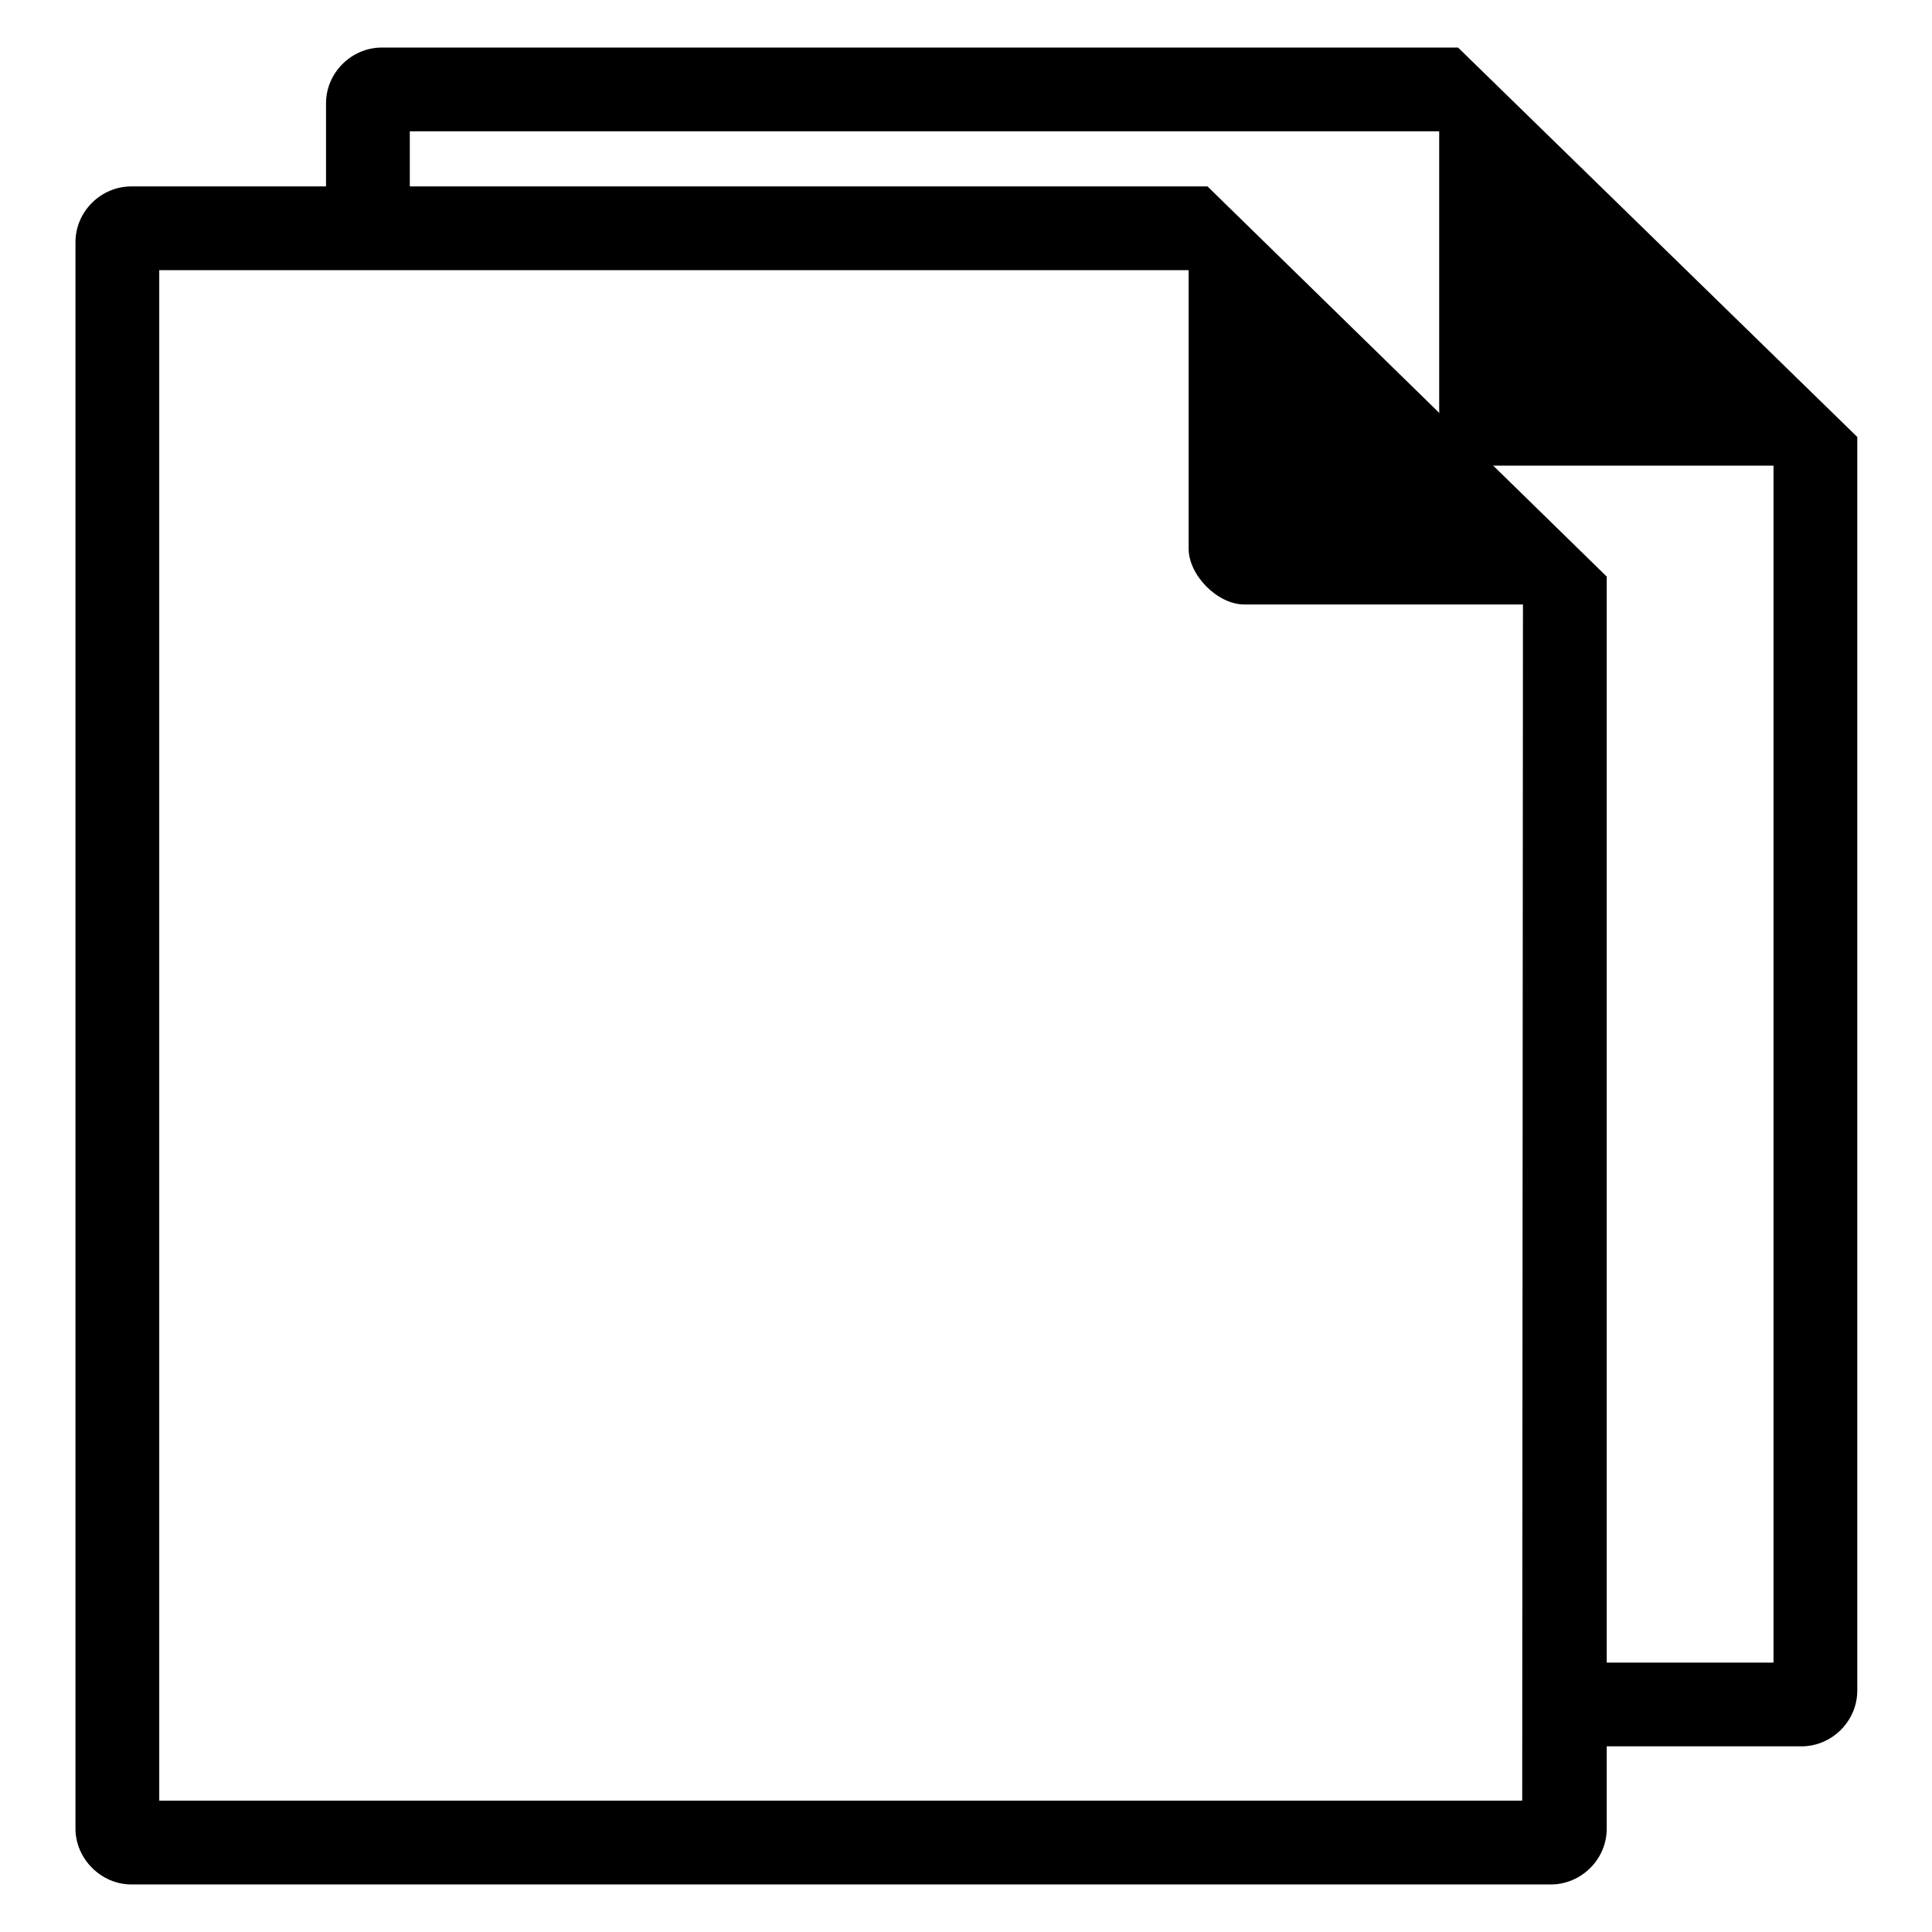
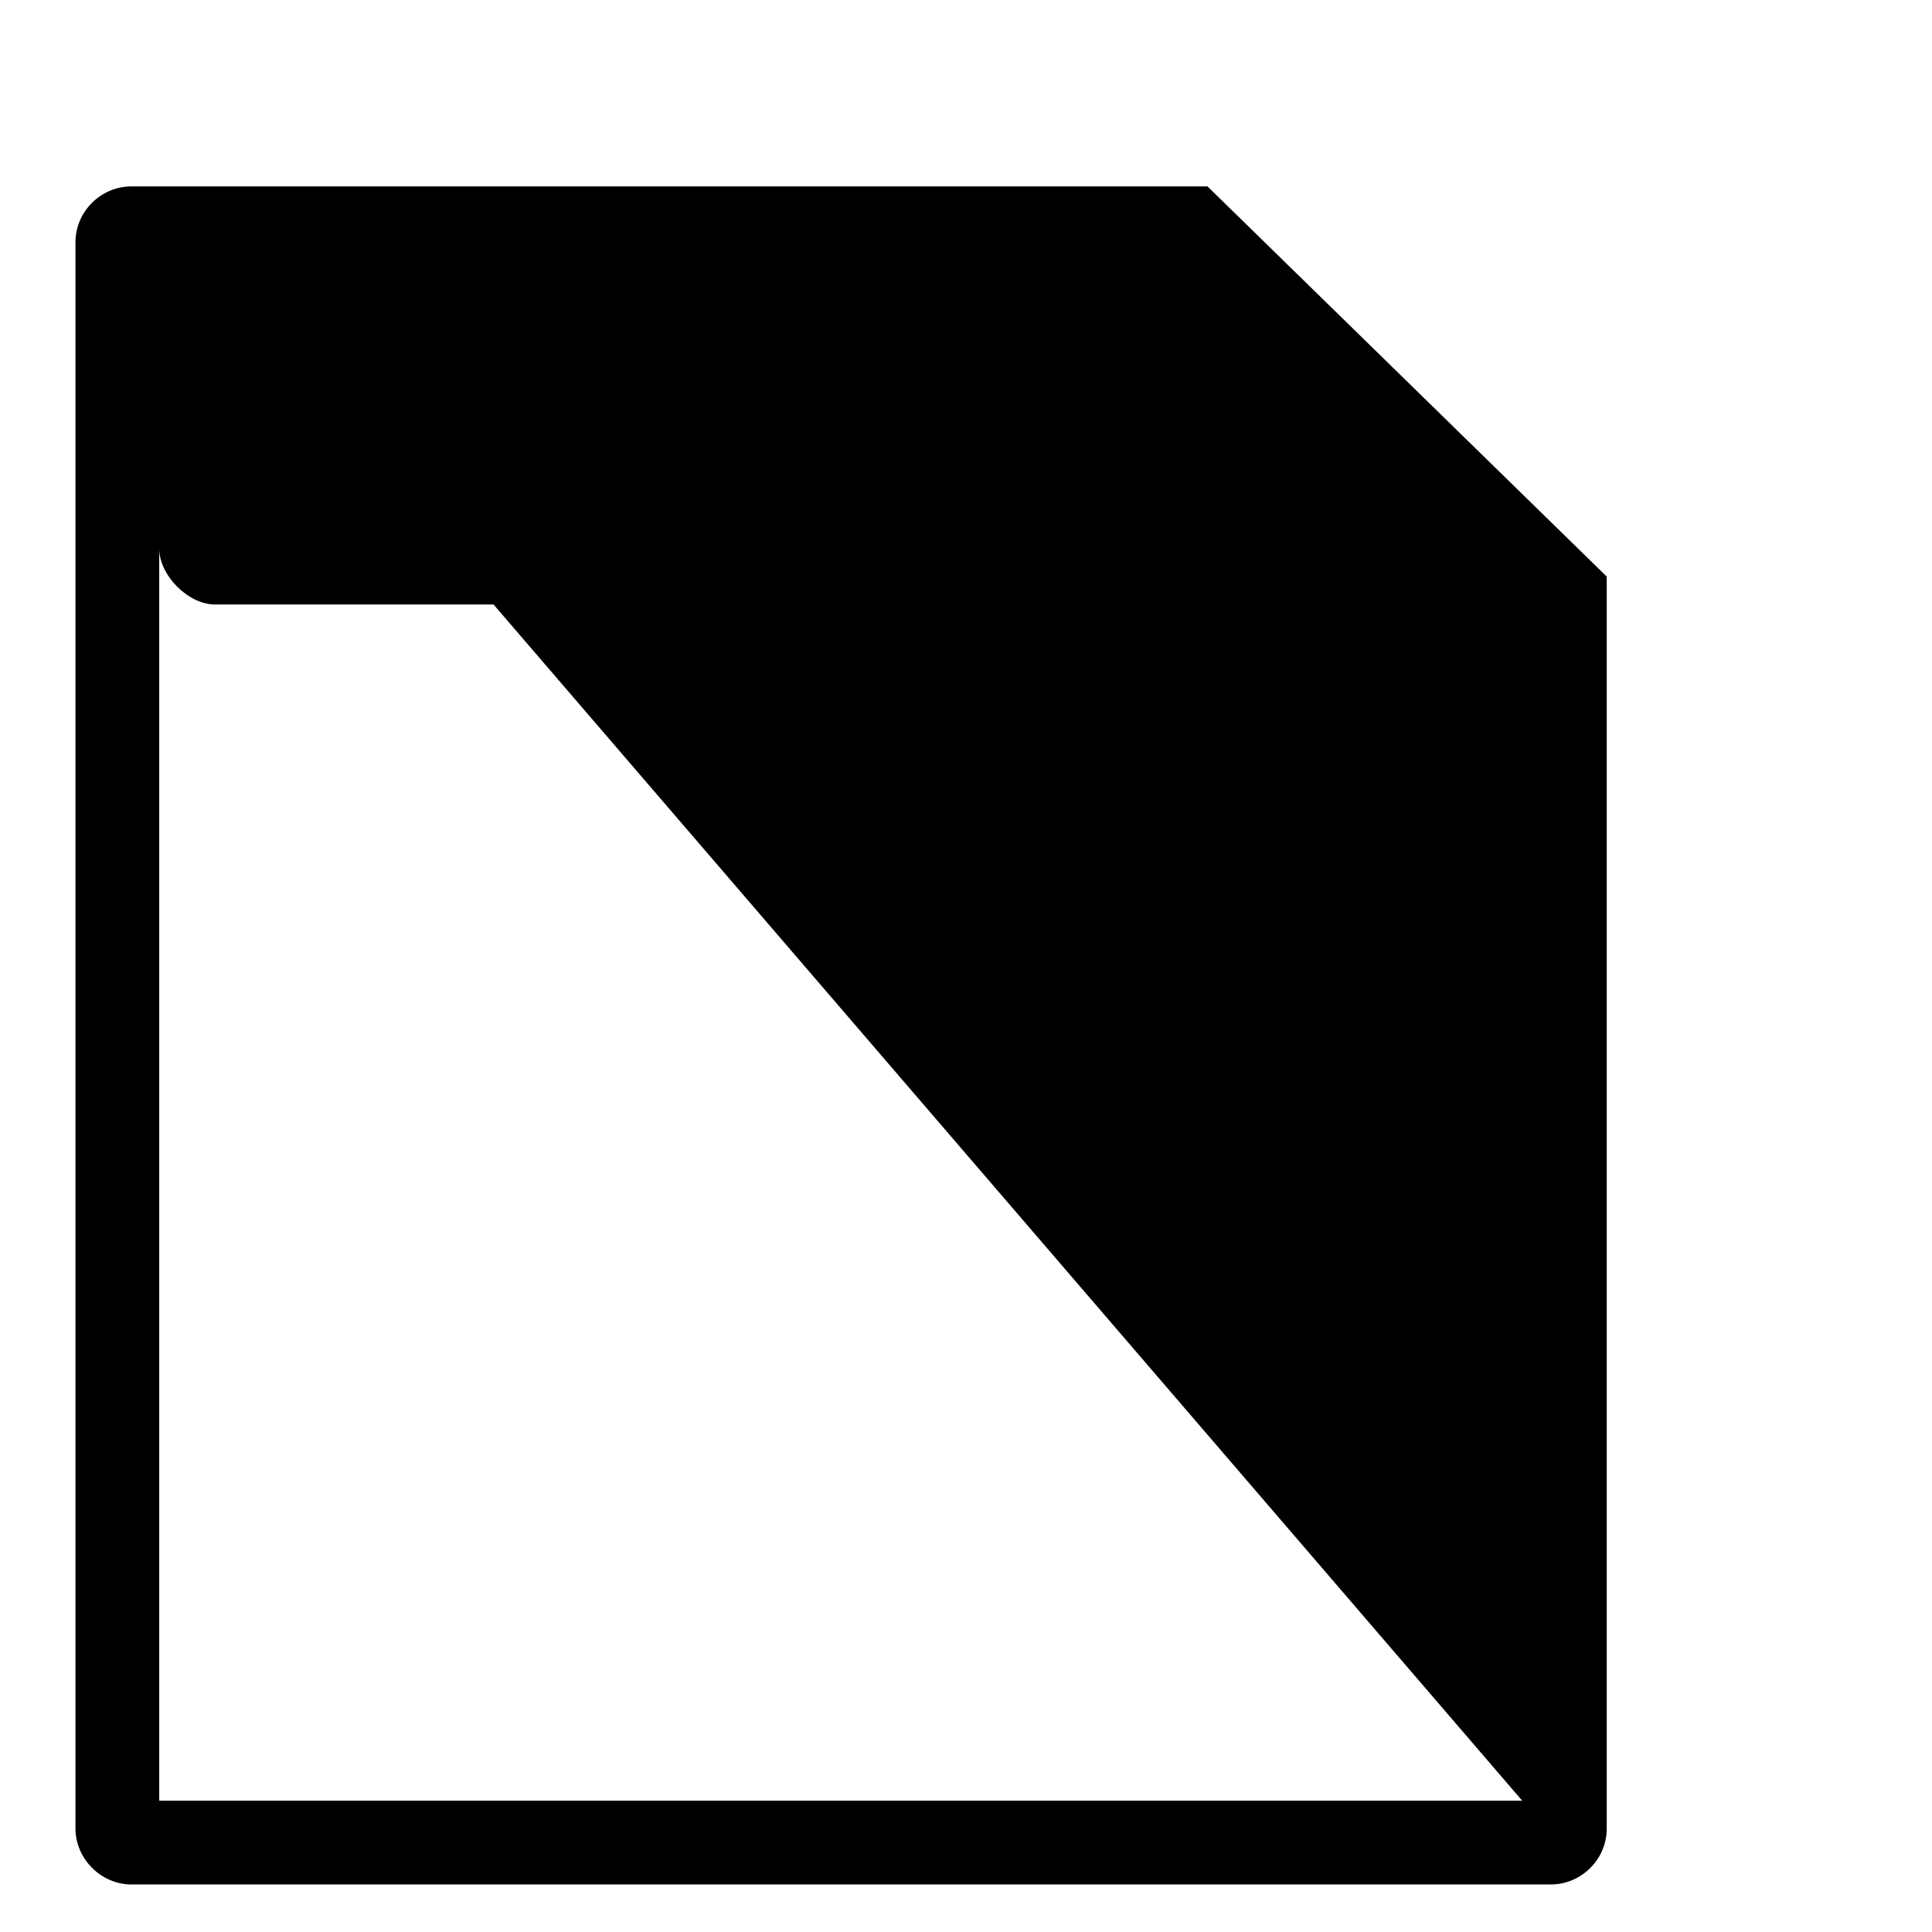
<svg xmlns="http://www.w3.org/2000/svg" version="1.1" x="0px" y="0px" viewBox="0 0 256 256" enable-background="new 0 0 256 256" xml:space="preserve">
  <g>
    <g>
-       <path fill="#000000" d="M160,24.7H17.4c-4,0-7.4,3.3-7.4,7.4v210.2c0,4,3.4,7.4,7.4,7.4h188.1c4,0,7.4-3.3,7.4-7.4V76.4L160,24.7z M201.7,238.6H21.1V35.8h136.4v36.9c0,3.5,3.8,7.4,7.4,7.4h36.9L201.7,238.6L201.7,238.6z" />
-       <path fill="#000000" d="M193.2,6.3H50.6c-4,0-7.4,3.3-7.4,7.4v18.4h11.1V17.4h136.4v36.9c0,3.5,3.8,7.4,7.4,7.4h36.9v158.6h-29.5v11.1h33.2c4,0,7.4-3.3,7.4-7.4V57.9L193.2,6.3z" />
+       <path fill="#000000" d="M160,24.7H17.4c-4,0-7.4,3.3-7.4,7.4v210.2c0,4,3.4,7.4,7.4,7.4h188.1c4,0,7.4-3.3,7.4-7.4V76.4L160,24.7z M201.7,238.6H21.1V35.8v36.9c0,3.5,3.8,7.4,7.4,7.4h36.9L201.7,238.6L201.7,238.6z" />
    </g>
  </g>
</svg>